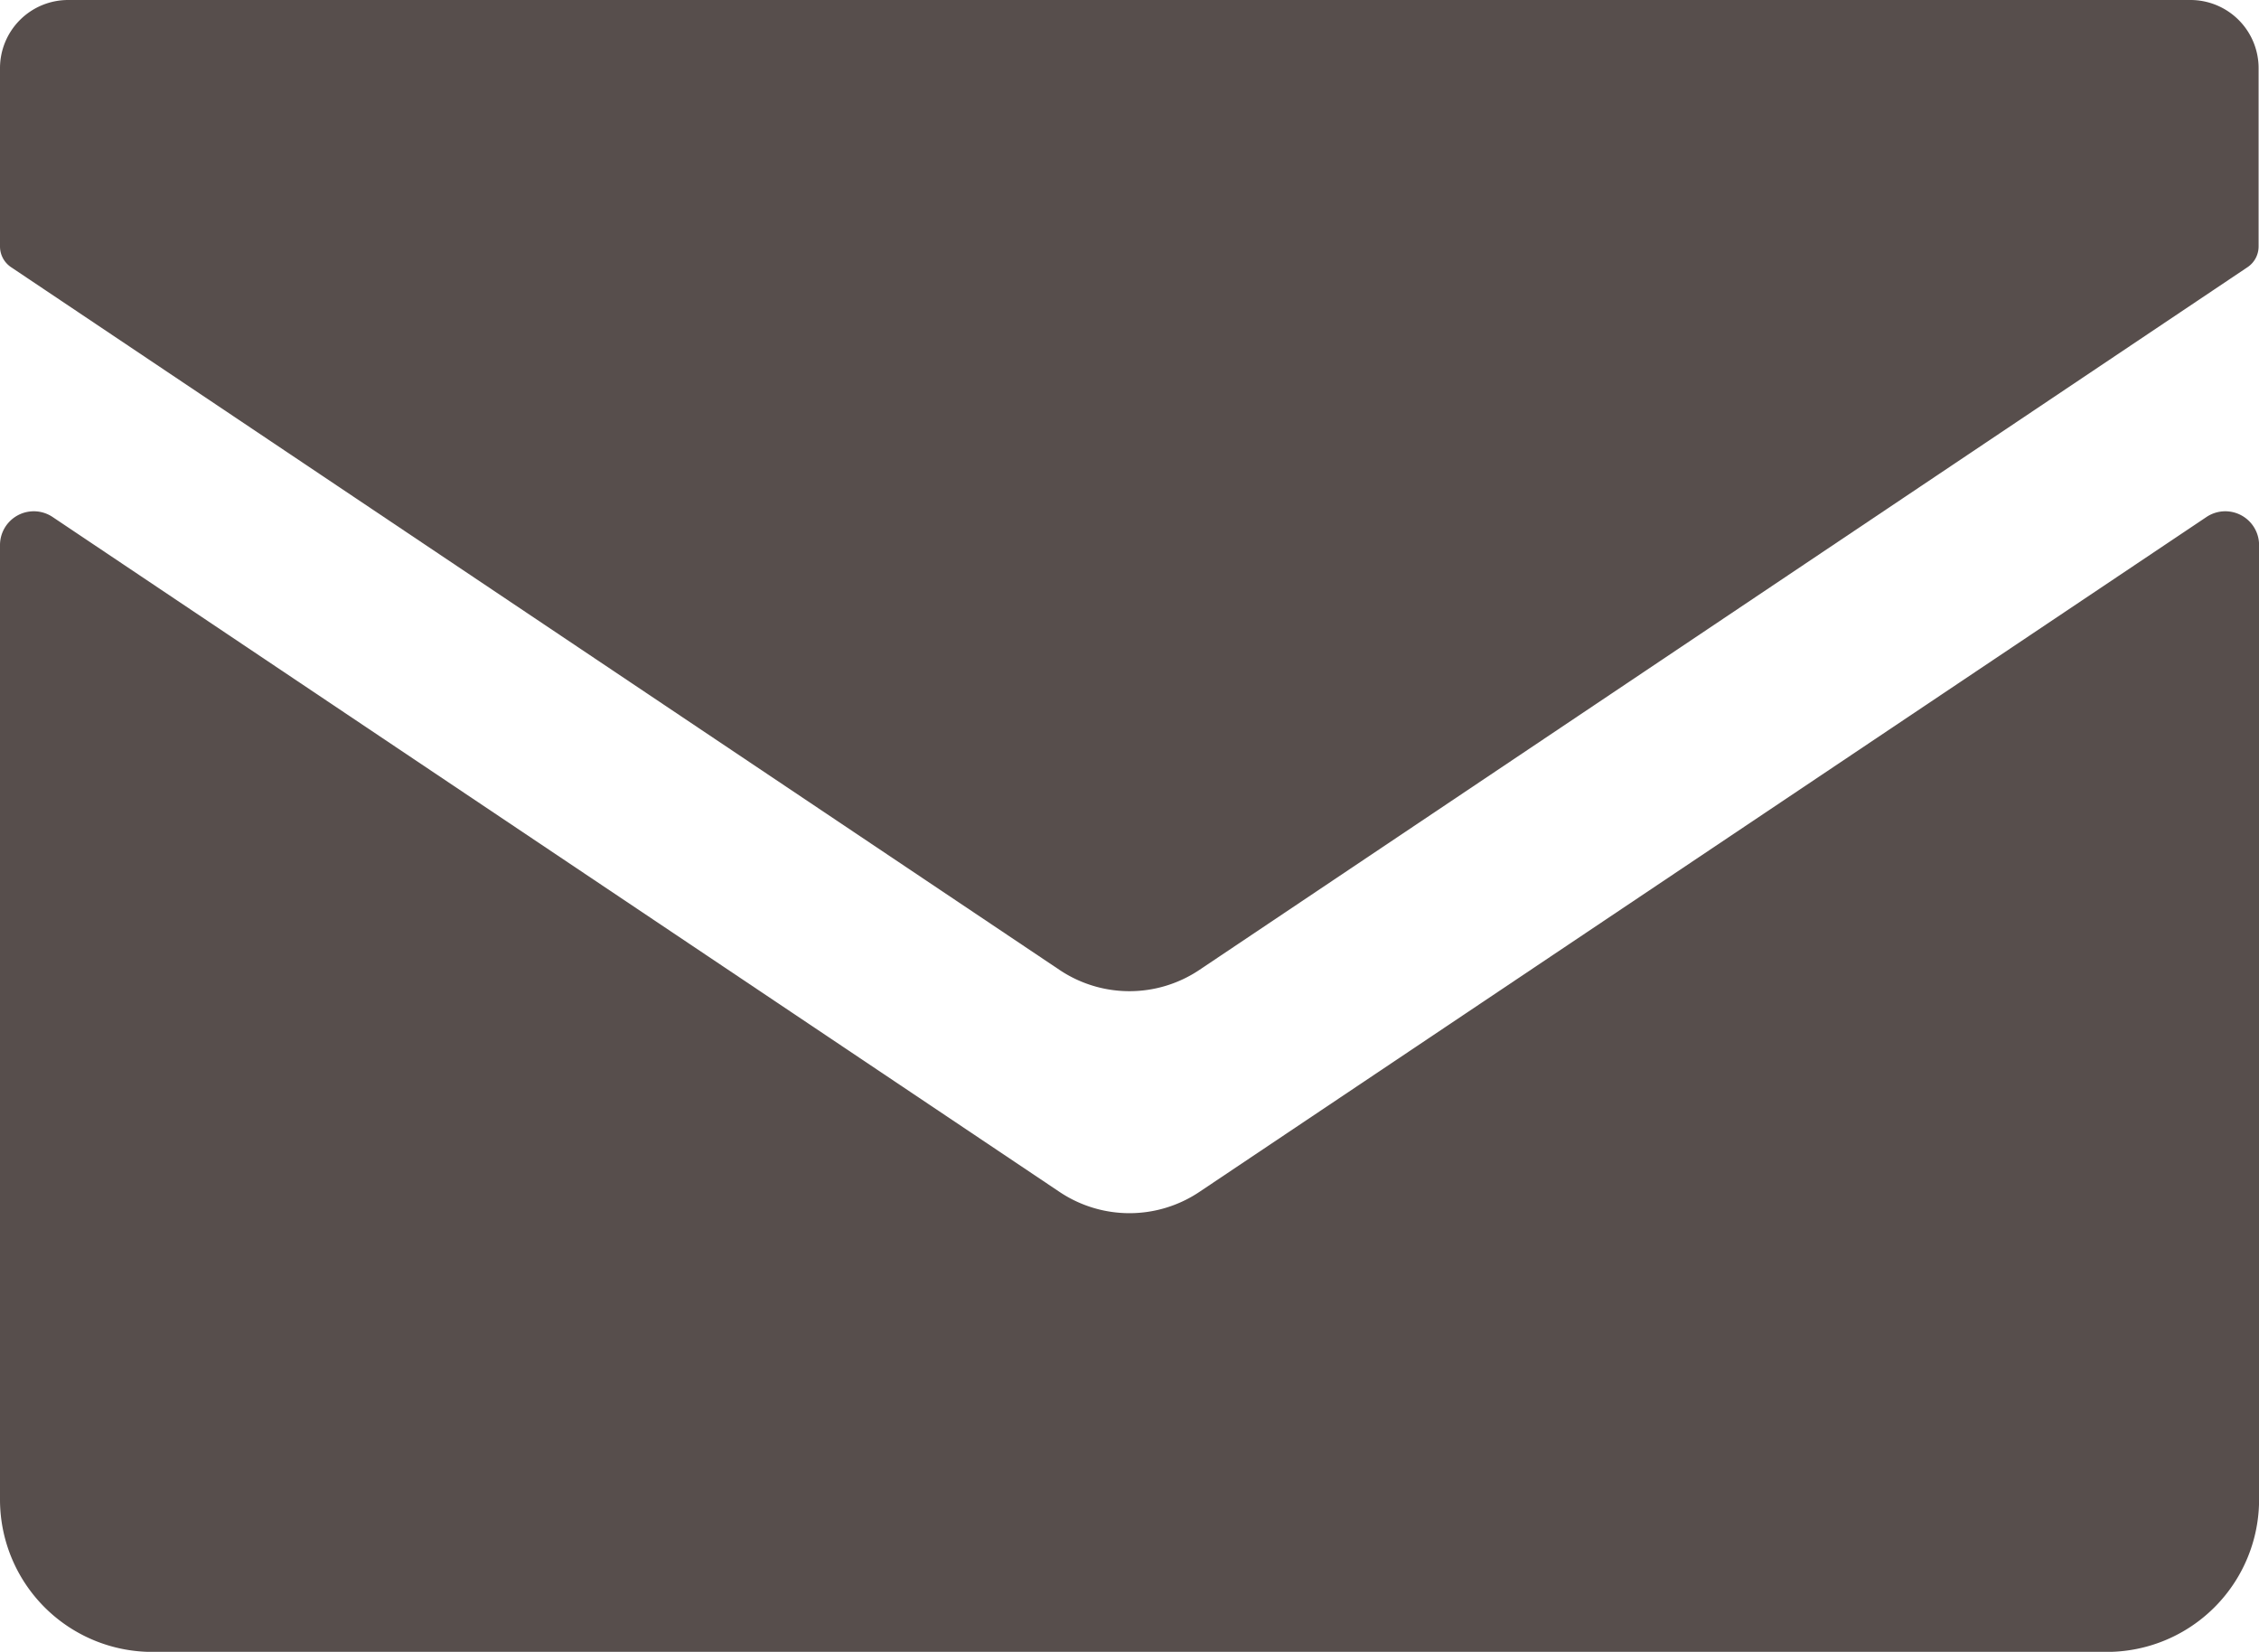
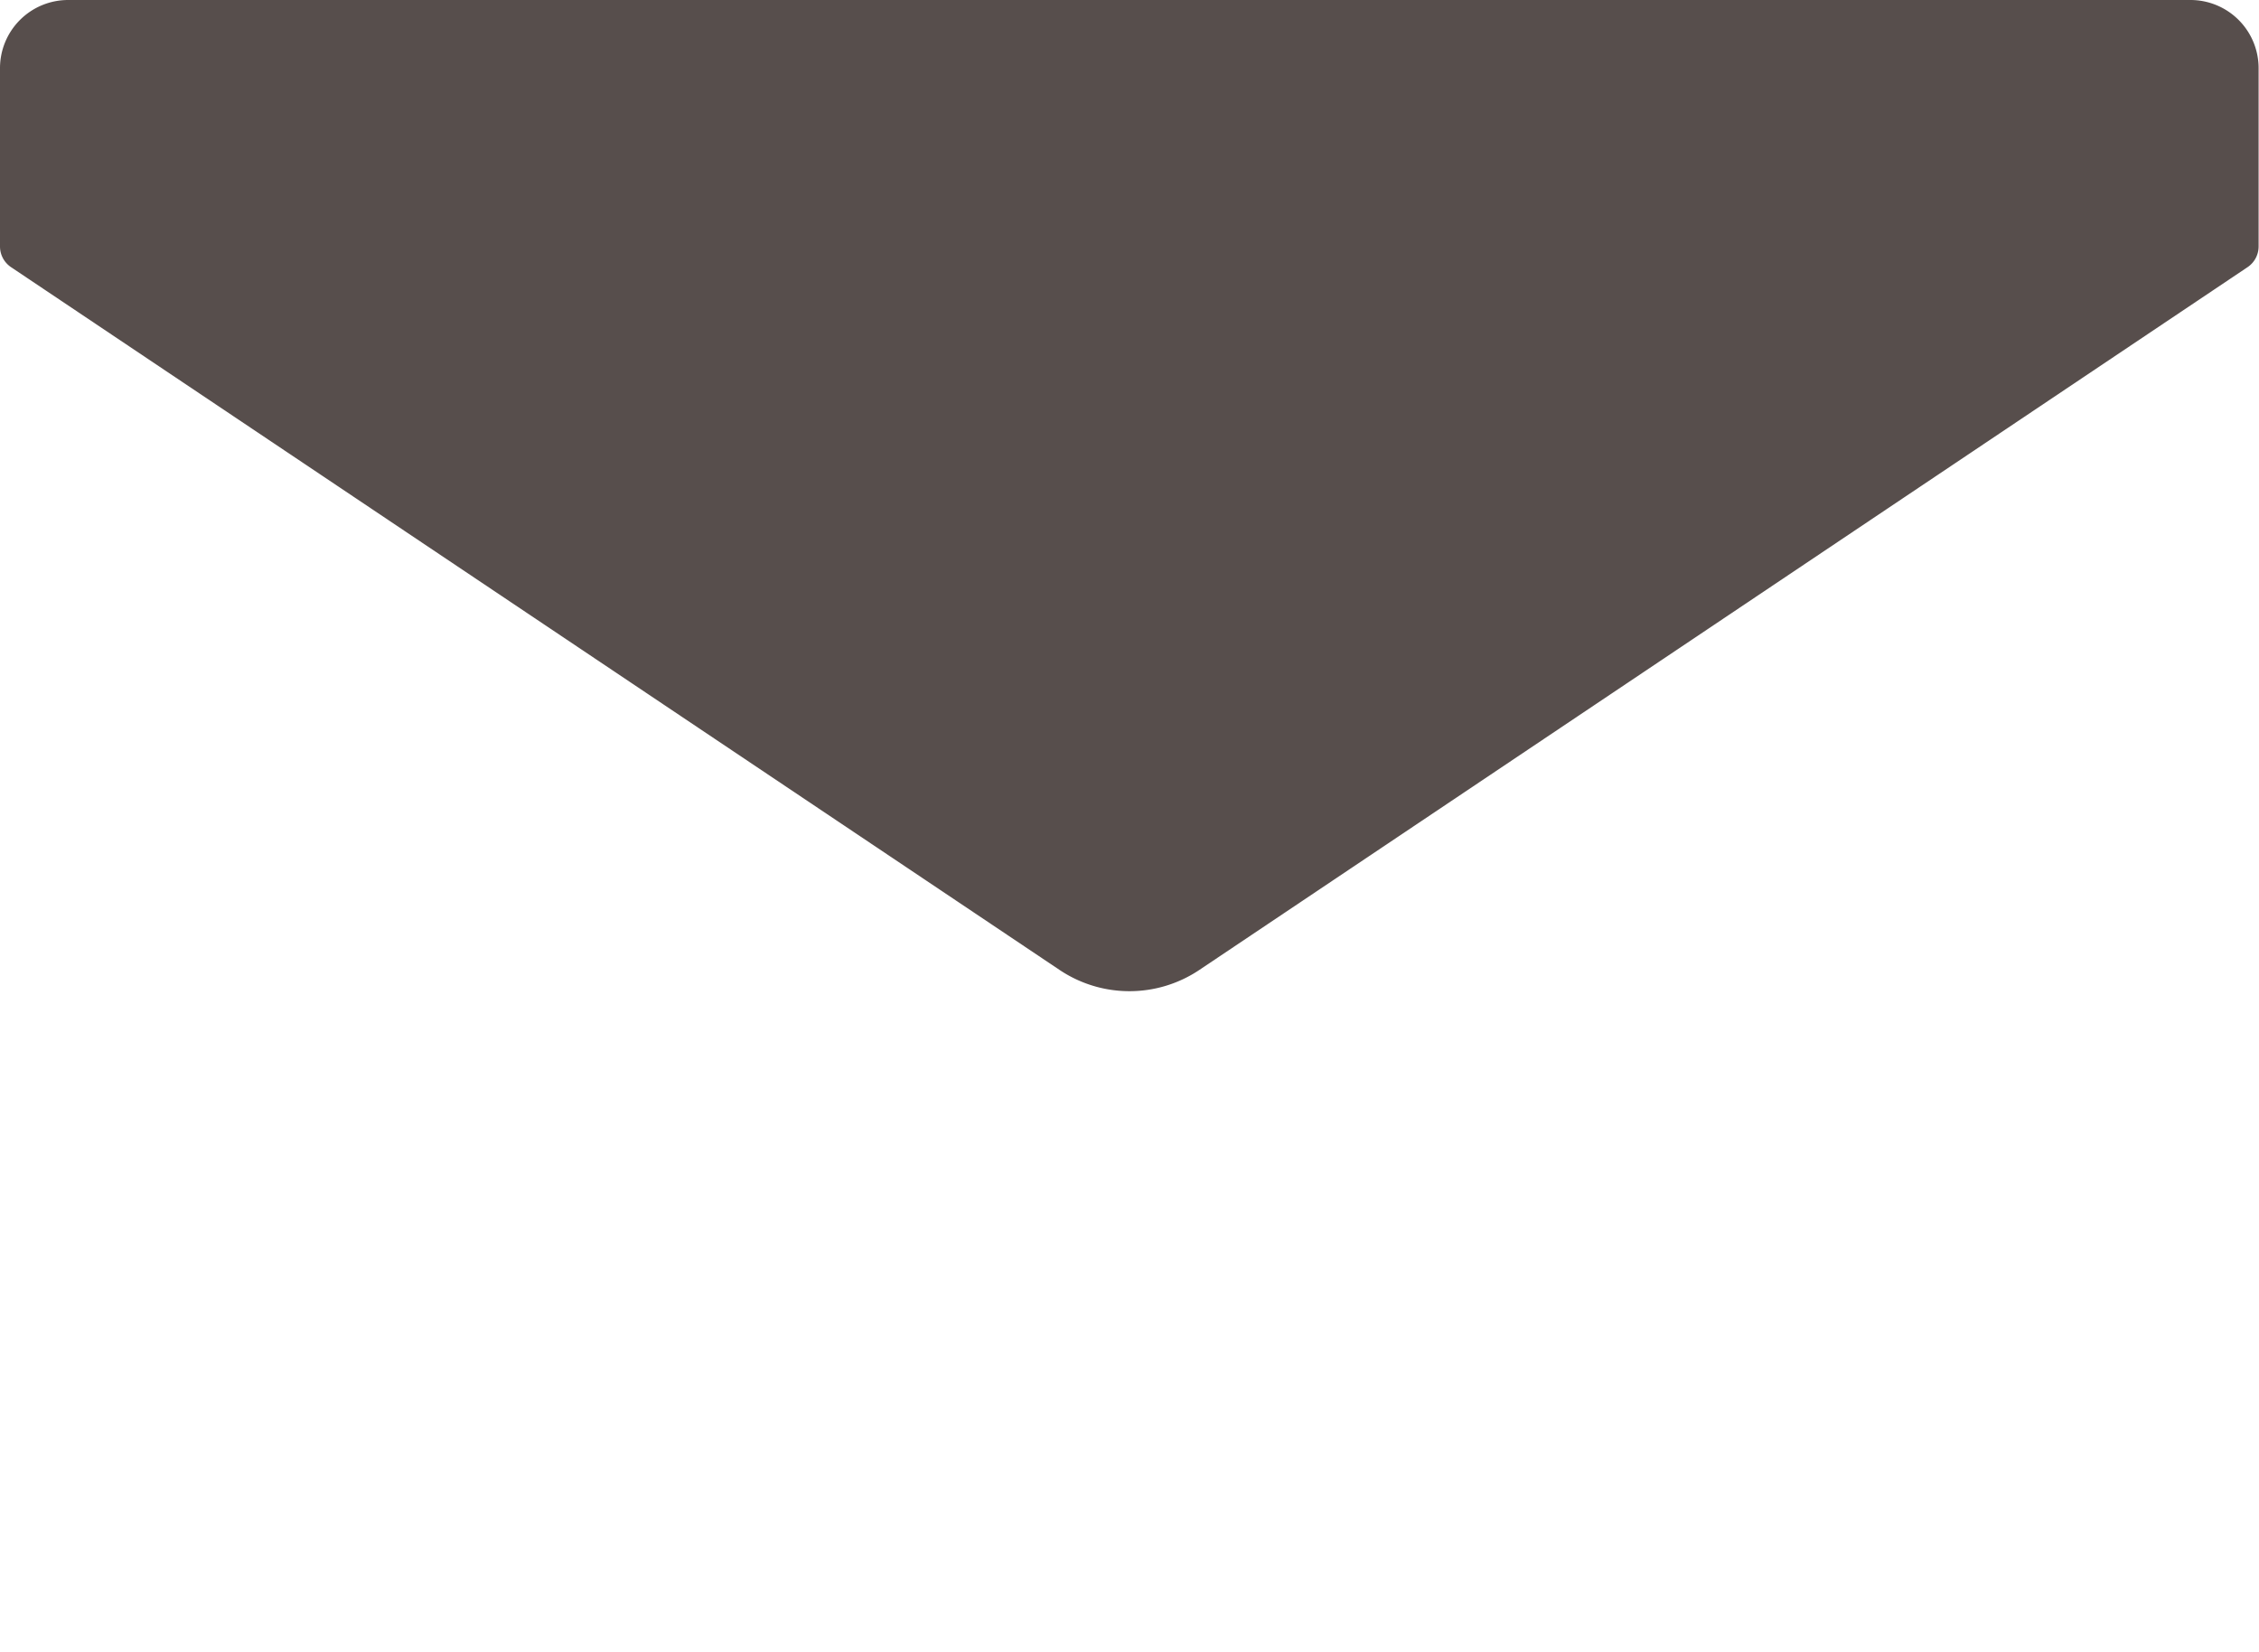
<svg xmlns="http://www.w3.org/2000/svg" width="28.344" height="20.723" viewBox="0 0 28.344 20.723">
  <g id="グループ_19153" data-name="グループ 19153" transform="translate(-50.606 -648.649)">
    <path id="パス_46411" data-name="パス 46411" d="M27.488,9.376H.855A.855.855,0,0,0,0,10.231v2.237a.313.313,0,0,0,.139.26l13.155,8.816a1.576,1.576,0,0,0,1.755,0L28.2,12.728a.313.313,0,0,0,.139-.26V10.231a.855.855,0,0,0-.855-.855" transform="translate(50.606 639.273)" fill="#574e4c" />
-     <path id="パス_46412" data-name="パス 46412" d="M0,19.871V31.845a1.911,1.911,0,0,0,1.911,1.911H26.434a1.911,1.911,0,0,0,1.911-1.911V19.87a.424.424,0,0,0-.66-.352L15.049,27.985a1.576,1.576,0,0,1-1.755,0L.66,19.518a.424.424,0,0,0-.66.352" transform="translate(50.606 635.617)" fill="#574e4c" />
  </g>
</svg>